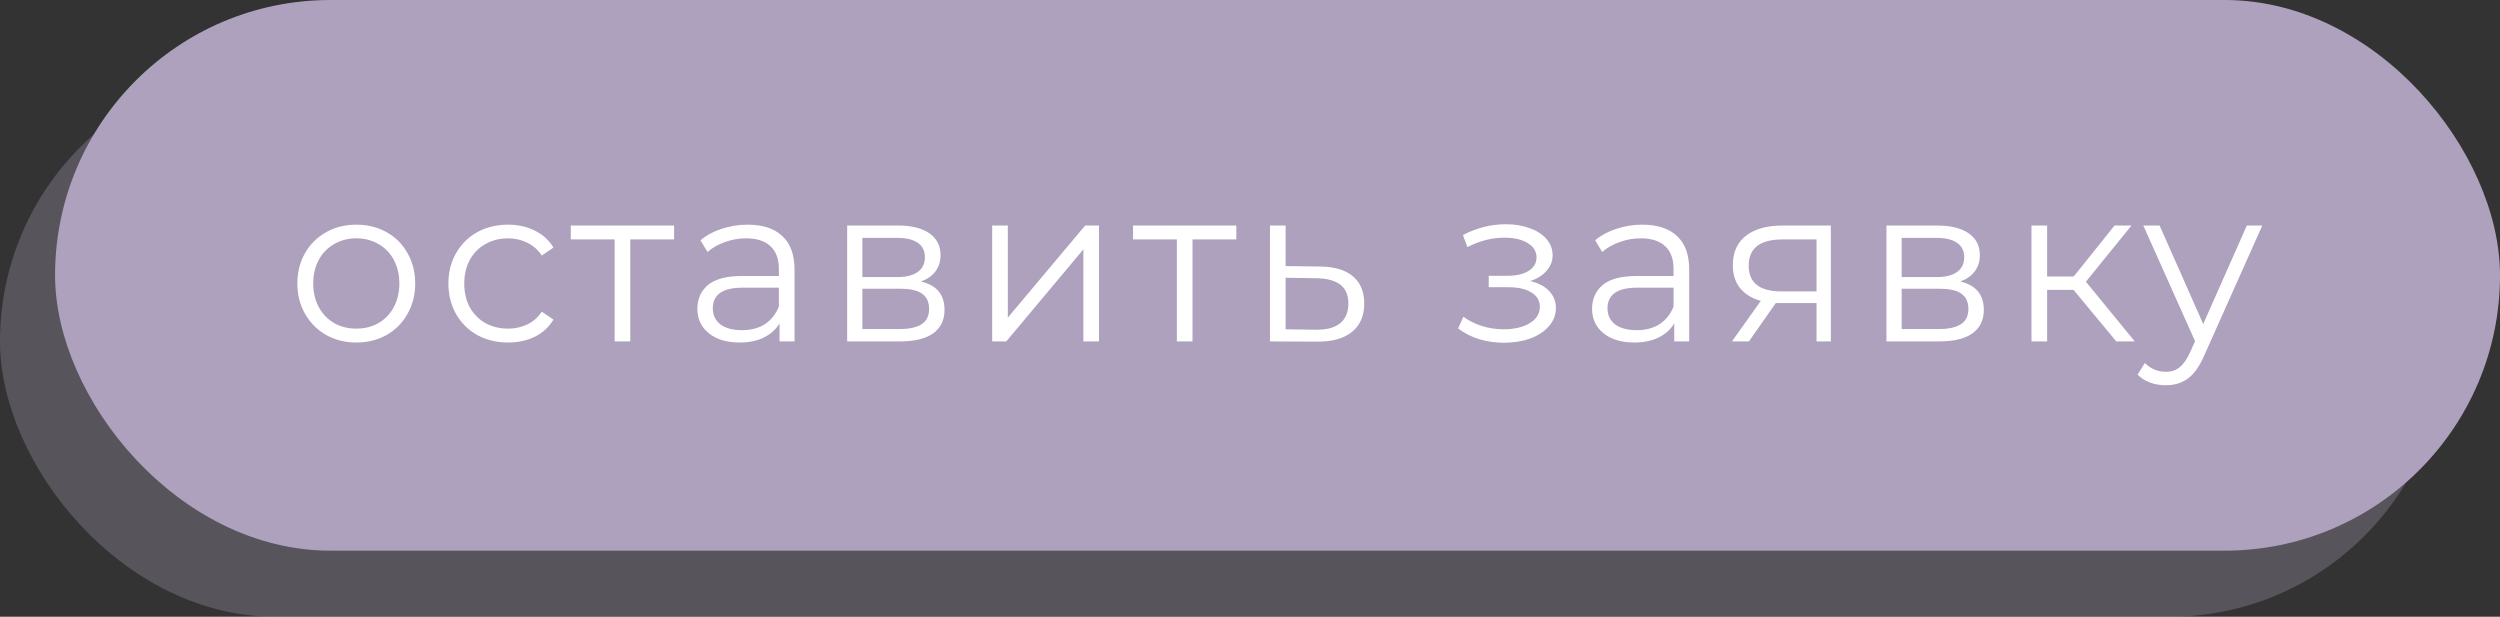
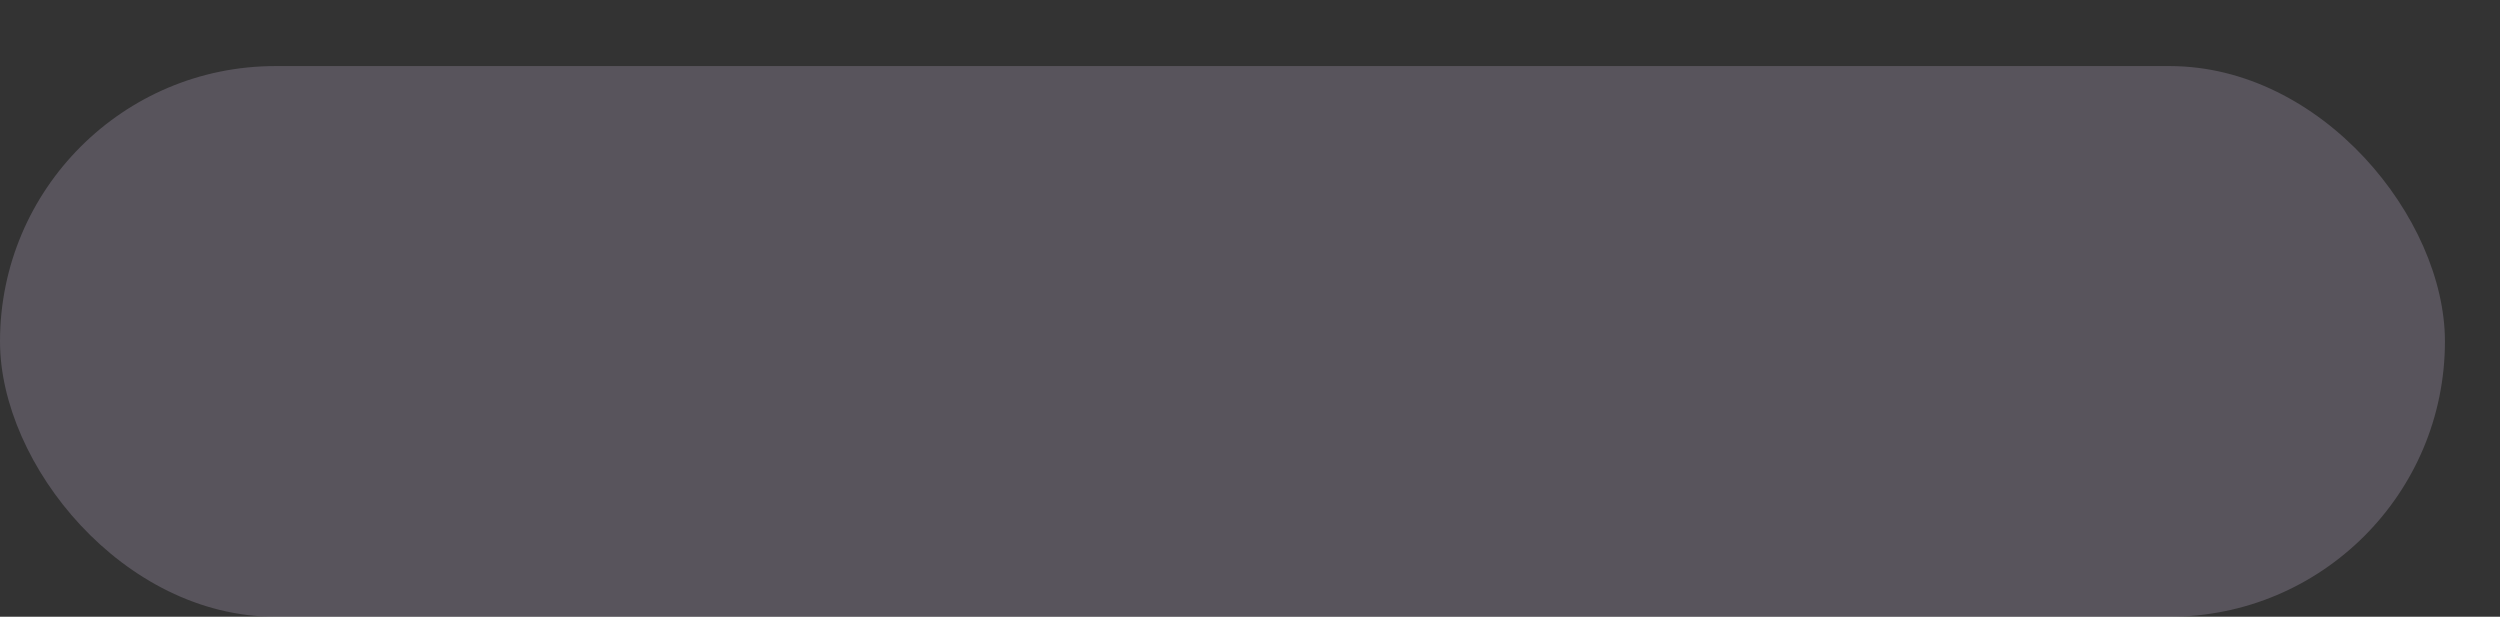
<svg xmlns="http://www.w3.org/2000/svg" width="227" height="56" viewBox="0 0 227 56" fill="none">
  <rect x="0" y="0" width="227" height="56" fill="#333333" stroke="none" />
-   <rect x="5" width="222" height="50" rx="25" fill="#AEA1BD" />
  <rect opacity="0.3" y="6" width="222" height="50" rx="25" fill="#AEA1BD" />
-   <path d="M32.36 31.1C31.347 31.1 30.433 30.873 29.62 30.42C28.807 29.953 28.167 29.313 27.7 28.5C27.233 27.687 27 26.767 27 25.74C27 24.713 27.233 23.793 27.7 22.98C28.167 22.167 28.807 21.533 29.62 21.08C30.433 20.627 31.347 20.4 32.36 20.4C33.373 20.4 34.287 20.627 35.1 21.08C35.913 21.533 36.547 22.167 37 22.98C37.467 23.793 37.7 24.713 37.7 25.74C37.7 26.767 37.467 27.687 37 28.5C36.547 29.313 35.913 29.953 35.1 30.42C34.287 30.873 33.373 31.1 32.36 31.1ZM32.36 29.84C33.107 29.84 33.773 29.673 34.36 29.34C34.96 28.993 35.427 28.507 35.76 27.88C36.093 27.253 36.26 26.54 36.26 25.74C36.26 24.94 36.093 24.227 35.76 23.6C35.427 22.973 34.96 22.493 34.36 22.16C33.773 21.813 33.107 21.64 32.36 21.64C31.613 21.64 30.94 21.813 30.34 22.16C29.753 22.493 29.287 22.973 28.94 23.6C28.607 24.227 28.44 24.94 28.44 25.74C28.44 26.54 28.607 27.253 28.94 27.88C29.287 28.507 29.753 28.993 30.34 29.34C30.94 29.673 31.613 29.84 32.36 29.84ZM46.135 31.1C45.095 31.1 44.161 30.873 43.335 30.42C42.522 29.967 41.882 29.333 41.415 28.52C40.948 27.693 40.715 26.767 40.715 25.74C40.715 24.713 40.948 23.793 41.415 22.98C41.882 22.167 42.522 21.533 43.335 21.08C44.161 20.627 45.095 20.4 46.135 20.4C47.041 20.4 47.848 20.58 48.555 20.94C49.275 21.287 49.842 21.8 50.255 22.48L49.195 23.2C48.848 22.68 48.408 22.293 47.875 22.04C47.342 21.773 46.761 21.64 46.135 21.64C45.375 21.64 44.688 21.813 44.075 22.16C43.475 22.493 43.002 22.973 42.655 23.6C42.322 24.227 42.155 24.94 42.155 25.74C42.155 26.553 42.322 27.273 42.655 27.9C43.002 28.513 43.475 28.993 44.075 29.34C44.688 29.673 45.375 29.84 46.135 29.84C46.761 29.84 47.342 29.713 47.875 29.46C48.408 29.207 48.848 28.82 49.195 28.3L50.255 29.02C49.842 29.7 49.275 30.22 48.555 30.58C47.835 30.927 47.028 31.1 46.135 31.1ZM61.209 21.74H57.229V31H55.809V21.74H51.829V20.48H61.209V21.74ZM67.882 20.4C69.255 20.4 70.309 20.747 71.042 21.44C71.775 22.12 72.142 23.133 72.142 24.48V31H70.782V29.36C70.462 29.907 69.989 30.333 69.362 30.64C68.749 30.947 68.016 31.1 67.162 31.1C65.989 31.1 65.055 30.82 64.362 30.26C63.669 29.7 63.322 28.96 63.322 28.04C63.322 27.147 63.642 26.427 64.282 25.88C64.936 25.333 65.969 25.06 67.382 25.06H70.722V24.42C70.722 23.513 70.469 22.827 69.962 22.36C69.456 21.88 68.716 21.64 67.742 21.64C67.076 21.64 66.436 21.753 65.822 21.98C65.209 22.193 64.682 22.493 64.242 22.88L63.602 21.82C64.135 21.367 64.775 21.02 65.522 20.78C66.269 20.527 67.055 20.4 67.882 20.4ZM67.382 29.98C68.182 29.98 68.869 29.8 69.442 29.44C70.016 29.067 70.442 28.533 70.722 27.84V26.12H67.422C65.622 26.12 64.722 26.747 64.722 28C64.722 28.613 64.956 29.1 65.422 29.46C65.889 29.807 66.542 29.98 67.382 29.98ZM83.622 25.56C85.049 25.893 85.762 26.753 85.762 28.14C85.762 29.06 85.422 29.767 84.742 30.26C84.062 30.753 83.049 31 81.702 31H76.922V20.48H81.562C82.762 20.48 83.702 20.713 84.382 21.18C85.062 21.647 85.402 22.313 85.402 23.18C85.402 23.753 85.242 24.247 84.922 24.66C84.616 25.06 84.182 25.36 83.622 25.56ZM78.302 25.16H81.462C82.276 25.16 82.896 25.007 83.322 24.7C83.762 24.393 83.982 23.947 83.982 23.36C83.982 22.773 83.762 22.333 83.322 22.04C82.896 21.747 82.276 21.6 81.462 21.6H78.302V25.16ZM81.642 29.88C82.549 29.88 83.229 29.733 83.682 29.44C84.136 29.147 84.362 28.687 84.362 28.06C84.362 27.433 84.156 26.973 83.742 26.68C83.329 26.373 82.676 26.22 81.782 26.22H78.302V29.88H81.642ZM90.09 20.48H91.51V28.84L98.53 20.48H99.79V31H98.37V22.64L91.37 31H90.09V20.48ZM112.26 21.74H108.28V31H106.86V21.74H102.88V20.48H112.26V21.74ZM119.833 24.2C121.153 24.213 122.153 24.507 122.833 25.08C123.526 25.653 123.873 26.48 123.873 27.56C123.873 28.68 123.5 29.54 122.753 30.14C122.02 30.74 120.953 31.033 119.553 31.02L115.313 31V20.48H116.733V24.16L119.833 24.2ZM119.473 29.94C120.446 29.953 121.18 29.76 121.673 29.36C122.18 28.947 122.433 28.347 122.433 27.56C122.433 26.787 122.186 26.213 121.693 25.84C121.2 25.467 120.46 25.273 119.473 25.26L116.733 25.22V29.9L119.473 29.94ZM138.937 25.52C139.684 25.693 140.257 25.993 140.657 26.42C141.07 26.847 141.277 27.367 141.277 27.98C141.277 28.593 141.064 29.14 140.637 29.62C140.224 30.1 139.657 30.473 138.937 30.74C138.217 30.993 137.424 31.12 136.557 31.12C135.797 31.12 135.05 31.013 134.317 30.8C133.584 30.573 132.944 30.247 132.397 29.82L132.877 28.76C133.357 29.12 133.917 29.4 134.557 29.6C135.197 29.8 135.844 29.9 136.497 29.9C137.47 29.9 138.264 29.72 138.877 29.36C139.504 28.987 139.817 28.487 139.817 27.86C139.817 27.3 139.564 26.867 139.057 26.56C138.55 26.24 137.857 26.08 136.977 26.08H135.177V25.04H136.897C137.684 25.04 138.317 24.893 138.797 24.6C139.277 24.293 139.517 23.887 139.517 23.38C139.517 22.82 139.244 22.38 138.697 22.06C138.164 21.74 137.464 21.58 136.597 21.58C135.464 21.58 134.344 21.867 133.237 22.44L132.837 21.34C134.09 20.687 135.39 20.36 136.737 20.36C137.537 20.36 138.257 20.48 138.897 20.72C139.55 20.947 140.057 21.273 140.417 21.7C140.79 22.127 140.977 22.62 140.977 23.18C140.977 23.713 140.79 24.187 140.417 24.6C140.057 25.013 139.564 25.32 138.937 25.52ZM149.12 20.4C150.494 20.4 151.547 20.747 152.28 21.44C153.014 22.12 153.38 23.133 153.38 24.48V31H152.02V29.36C151.7 29.907 151.227 30.333 150.6 30.64C149.987 30.947 149.254 31.1 148.4 31.1C147.227 31.1 146.294 30.82 145.6 30.26C144.907 29.7 144.56 28.96 144.56 28.04C144.56 27.147 144.88 26.427 145.52 25.88C146.174 25.333 147.207 25.06 148.62 25.06H151.96V24.42C151.96 23.513 151.707 22.827 151.2 22.36C150.694 21.88 149.954 21.64 148.98 21.64C148.314 21.64 147.674 21.753 147.06 21.98C146.447 22.193 145.92 22.493 145.48 22.88L144.84 21.82C145.374 21.367 146.014 21.02 146.76 20.78C147.507 20.527 148.294 20.4 149.12 20.4ZM148.62 29.98C149.42 29.98 150.107 29.8 150.68 29.44C151.254 29.067 151.68 28.533 151.96 27.84V26.12H148.66C146.86 26.12 145.96 26.747 145.96 28C145.96 28.613 146.194 29.1 146.66 29.46C147.127 29.807 147.78 29.98 148.62 29.98ZM166.241 20.48V31H164.941V27.52H161.641H161.241L158.801 31H157.261L159.881 27.32C159.067 27.093 158.441 26.707 158.001 26.16C157.561 25.613 157.341 24.92 157.341 24.08C157.341 22.907 157.741 22.013 158.541 21.4C159.341 20.787 160.434 20.48 161.821 20.48H166.241ZM158.781 24.12C158.781 25.68 159.774 26.46 161.761 26.46H164.941V21.74H161.861C159.807 21.74 158.781 22.533 158.781 24.12ZM177.99 25.56C179.416 25.893 180.13 26.753 180.13 28.14C180.13 29.06 179.79 29.767 179.11 30.26C178.43 30.753 177.416 31 176.07 31H171.29V20.48H175.93C177.13 20.48 178.07 20.713 178.75 21.18C179.43 21.647 179.77 22.313 179.77 23.18C179.77 23.753 179.61 24.247 179.29 24.66C178.983 25.06 178.55 25.36 177.99 25.56ZM172.67 25.16H175.83C176.643 25.16 177.263 25.007 177.69 24.7C178.13 24.393 178.35 23.947 178.35 23.36C178.35 22.773 178.13 22.333 177.69 22.04C177.263 21.747 176.643 21.6 175.83 21.6H172.67V25.16ZM176.01 29.88C176.916 29.88 177.596 29.733 178.05 29.44C178.503 29.147 178.73 28.687 178.73 28.06C178.73 27.433 178.523 26.973 178.11 26.68C177.696 26.373 177.043 26.22 176.15 26.22H172.67V29.88H176.01ZM188.278 26.32H185.878V31H184.458V20.48H185.878V25.1H188.298L191.998 20.48H193.538L189.398 25.58L193.838 31H192.158L188.278 26.32ZM205.413 20.48L200.153 32.26C199.726 33.247 199.233 33.947 198.673 34.36C198.113 34.773 197.44 34.98 196.653 34.98C196.146 34.98 195.673 34.9 195.233 34.74C194.793 34.58 194.413 34.34 194.093 34.02L194.753 32.96C195.286 33.493 195.926 33.76 196.673 33.76C197.153 33.76 197.56 33.627 197.893 33.36C198.24 33.093 198.56 32.64 198.853 32L199.313 30.98L194.613 20.48H196.093L200.053 29.42L204.013 20.48H205.413Z" fill="white" />
</svg>